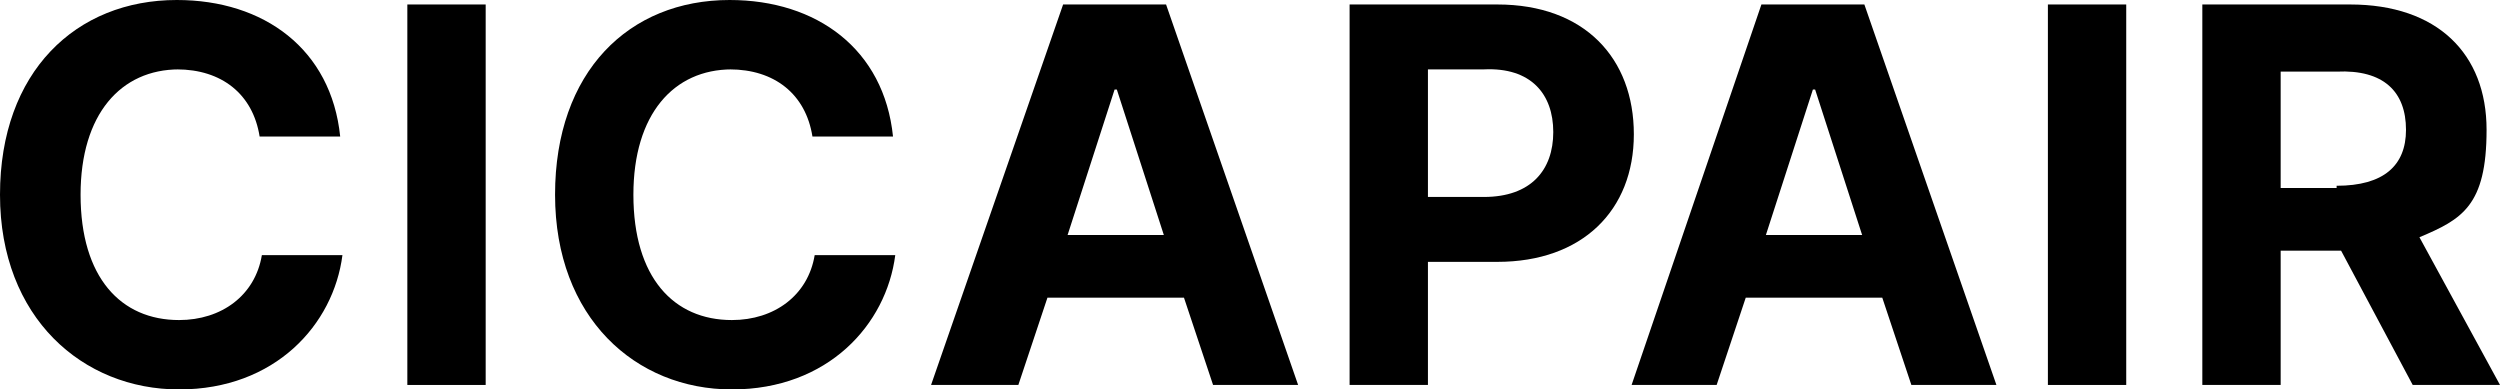
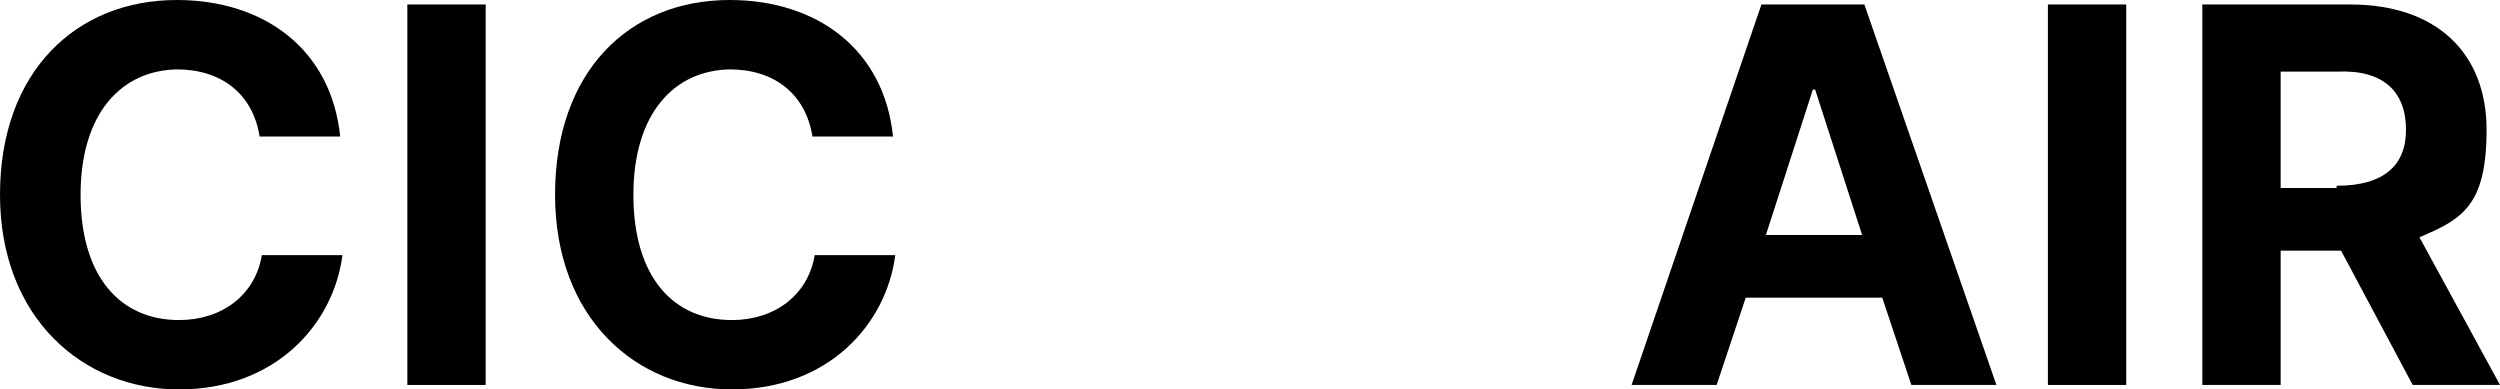
<svg xmlns="http://www.w3.org/2000/svg" id="_レイヤー_1" data-name="レイヤー 1" version="1.1" viewBox="0 0 111.7 17.4">
  <defs>
    <style>
      .cls-1 {
        fill: #000;
        stroke-width: 0px;
      }

      .cls-2 {
        isolation: isolate;
      }
    </style>
  </defs>
  <g id="CICAPAIR" class="cls-2">
    <g class="cls-2">
      <path class="cls-1" d="M8,3.1c-2.6,0-4.4,2-4.4,5.6,0,3.7,1.8,5.6,4.4,5.6,1.9,0,3.4-1.1,3.7-2.9h3.6c-.4,3.1-3,6-7.3,6S0,14.2,0,8.7,3.4,0,7.9,0c3.9,0,6.9,2.2,7.3,6.1h-3.6c-.3-1.9-1.7-3-3.7-3Z" />
      <path class="cls-1" d="M21.7,17.2h-3.5V.2h3.5v17Z" />
      <path class="cls-1" d="M32.7,3.1c-2.6,0-4.4,2-4.4,5.6,0,3.7,1.8,5.6,4.4,5.6,1.9,0,3.4-1.1,3.7-2.9h3.6c-.4,3.1-3,6-7.3,6s-7.9-3.2-7.9-8.7S28.1,0,32.6,0c3.9,0,6.9,2.2,7.3,6.1h-3.6c-.3-1.9-1.7-3-3.7-3Z" />
-       <path class="cls-1" d="M41.6,17.2L47.5.2h4.6l5.9,17h-3.8l-1.3-3.9h-6.1l-1.3,3.9h-3.8ZM52,10.5l-2.1-6.5h-.1l-2.1,6.5h4.4Z" />
-       <path class="cls-1" d="M60.3.2h6.6c3.9,0,6.1,2.4,6.1,5.8s-2.3,5.7-6.1,5.7h-3.1v5.5h-3.5V.2ZM66.3,8.8c2.1,0,3.1-1.2,3.1-2.9,0-1.7-1-2.9-3.1-2.8h-2.5v5.7h2.5Z" />
      <path class="cls-1" d="M72.9,17.2L78.7.2h4.6l5.9,17h-3.8l-1.3-3.9h-6.1l-1.3,3.9h-3.8ZM83.2,10.5l-2.1-6.5h-.1l-2.1,6.5h4.4Z" />
      <path class="cls-1" d="M95,17.2h-3.5V.2h3.5v17Z" />
      <path class="cls-1" d="M98.4.2h6.6c3.9,0,6.1,2.2,6.1,5.6s-1.1,4-3,4.8l3.6,6.6h-3.9l-3.2-6h-2.7v6h-3.5V.2ZM104.4,8.3c2.1,0,3.1-.9,3.1-2.5,0-1.7-1-2.7-3.1-2.6h-2.5v5.2h2.5Z" />
    </g>
  </g>
</svg>